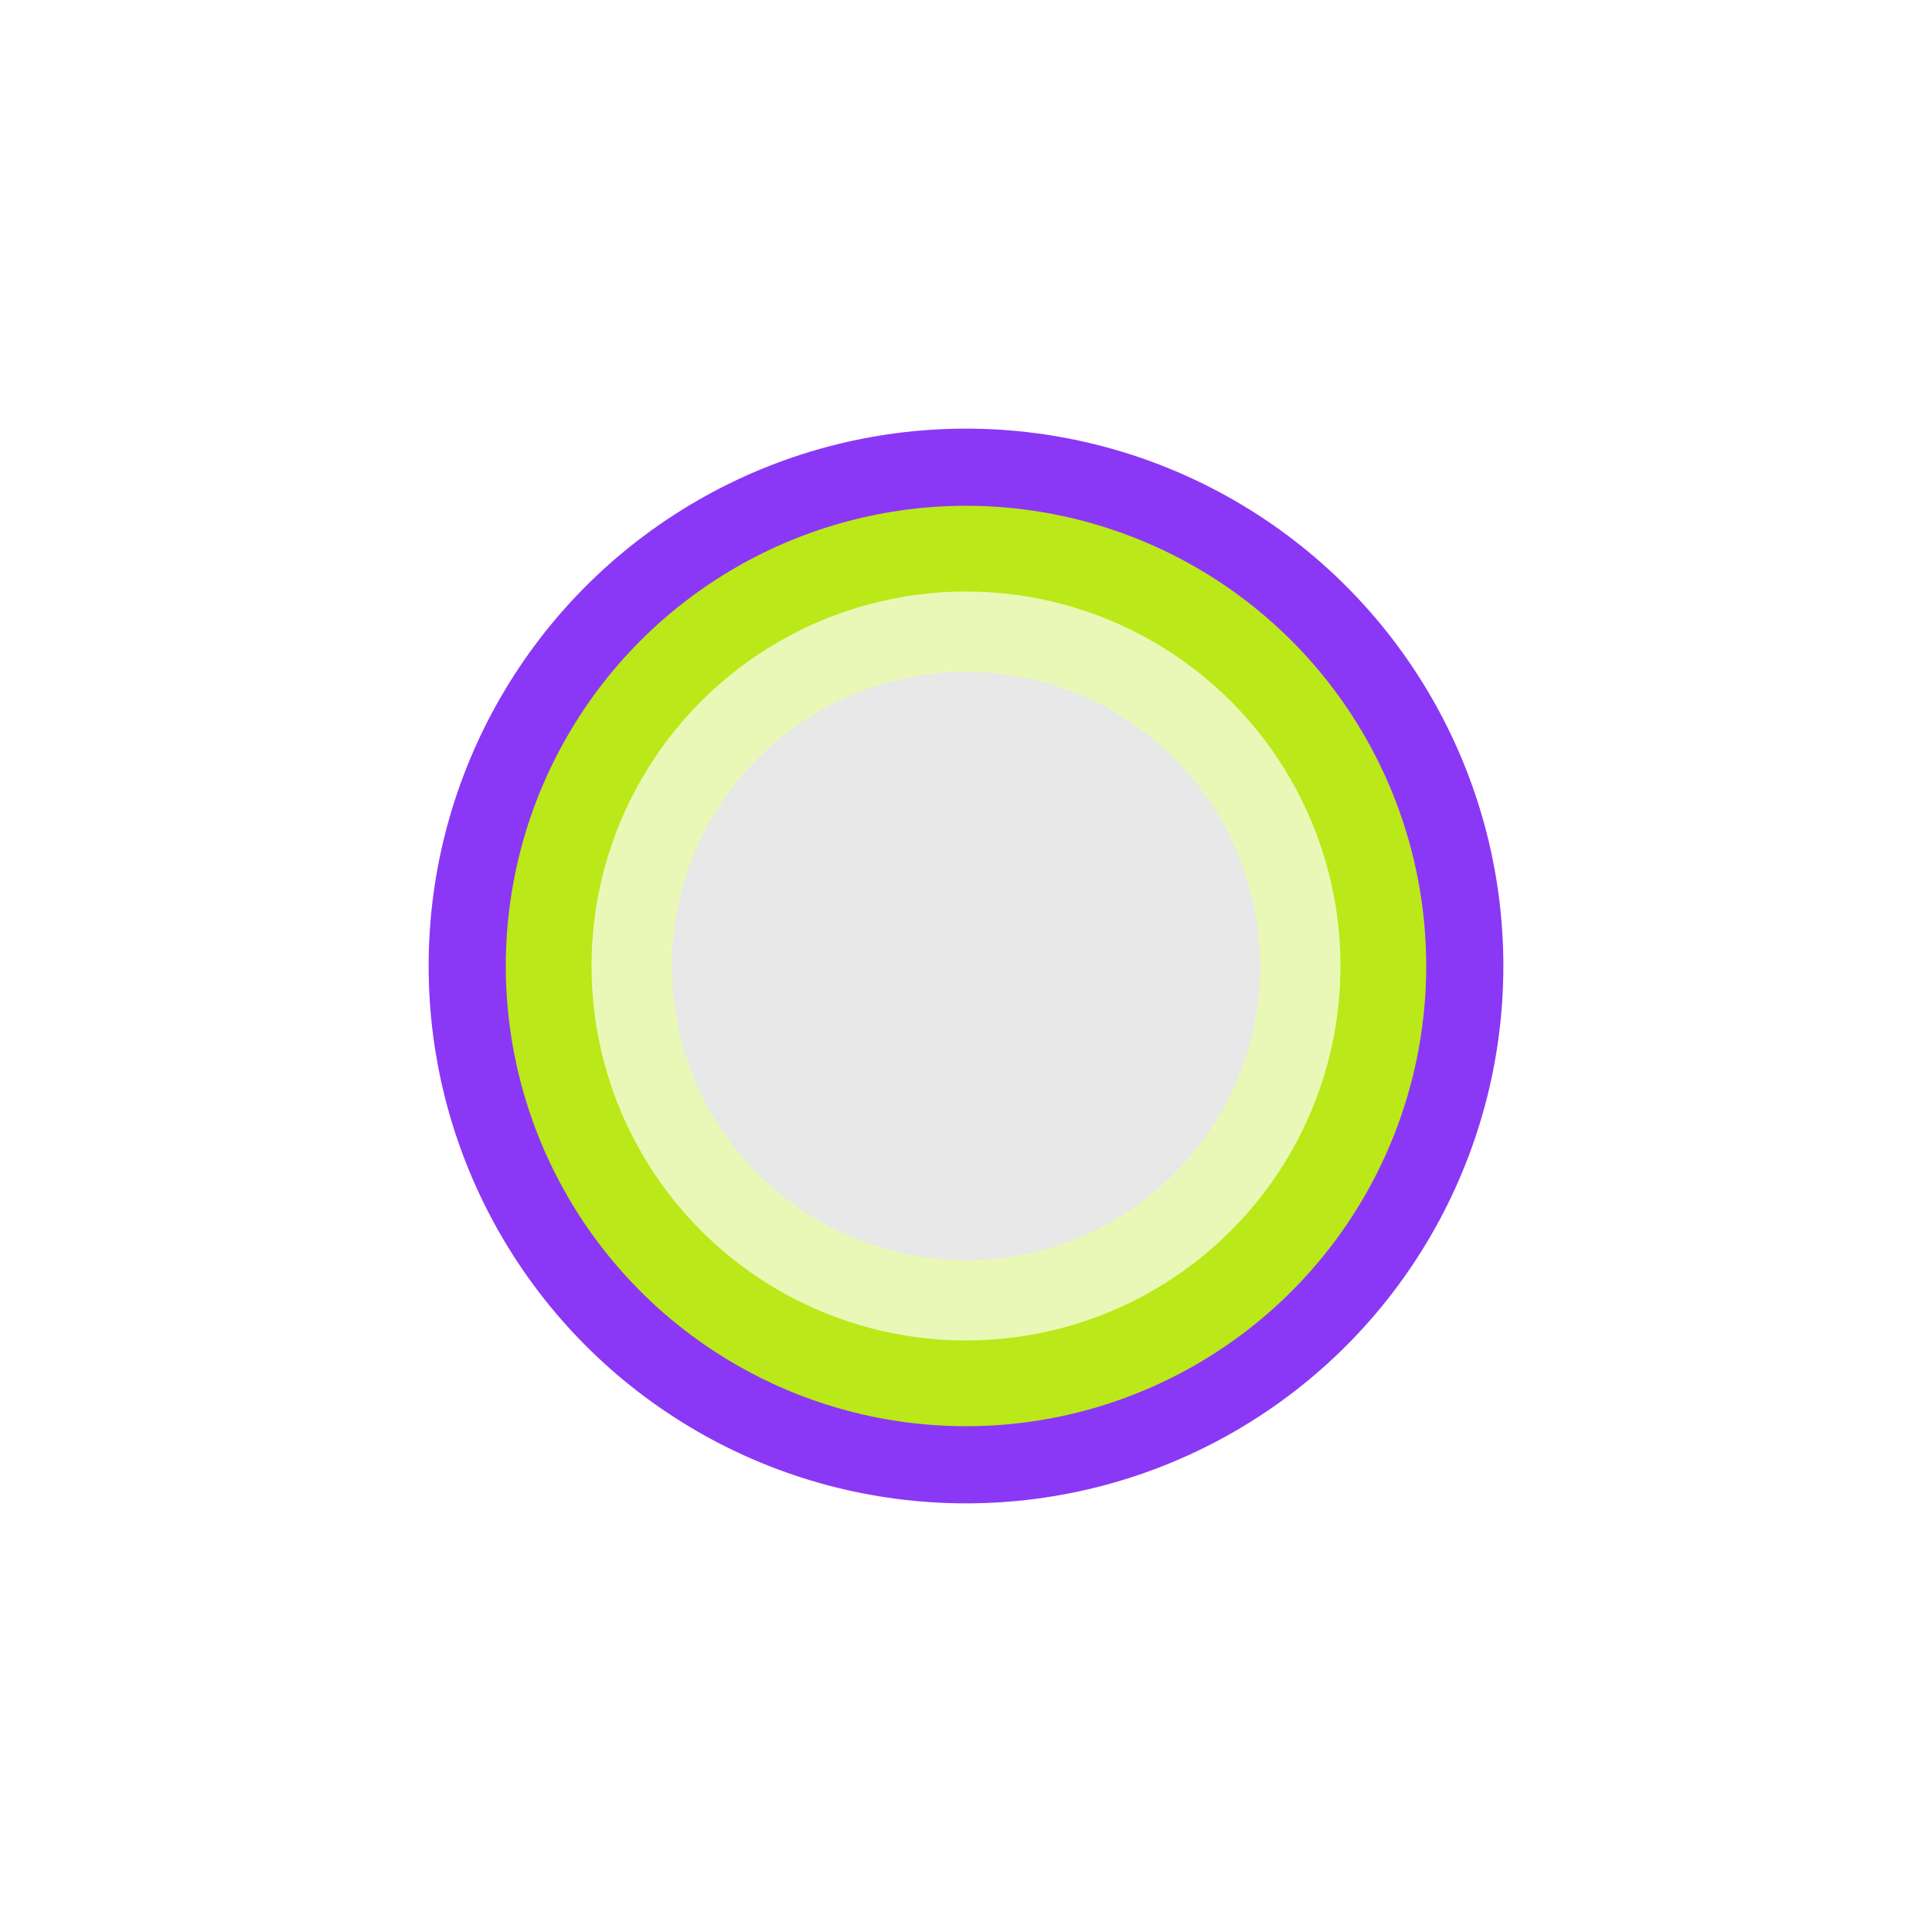
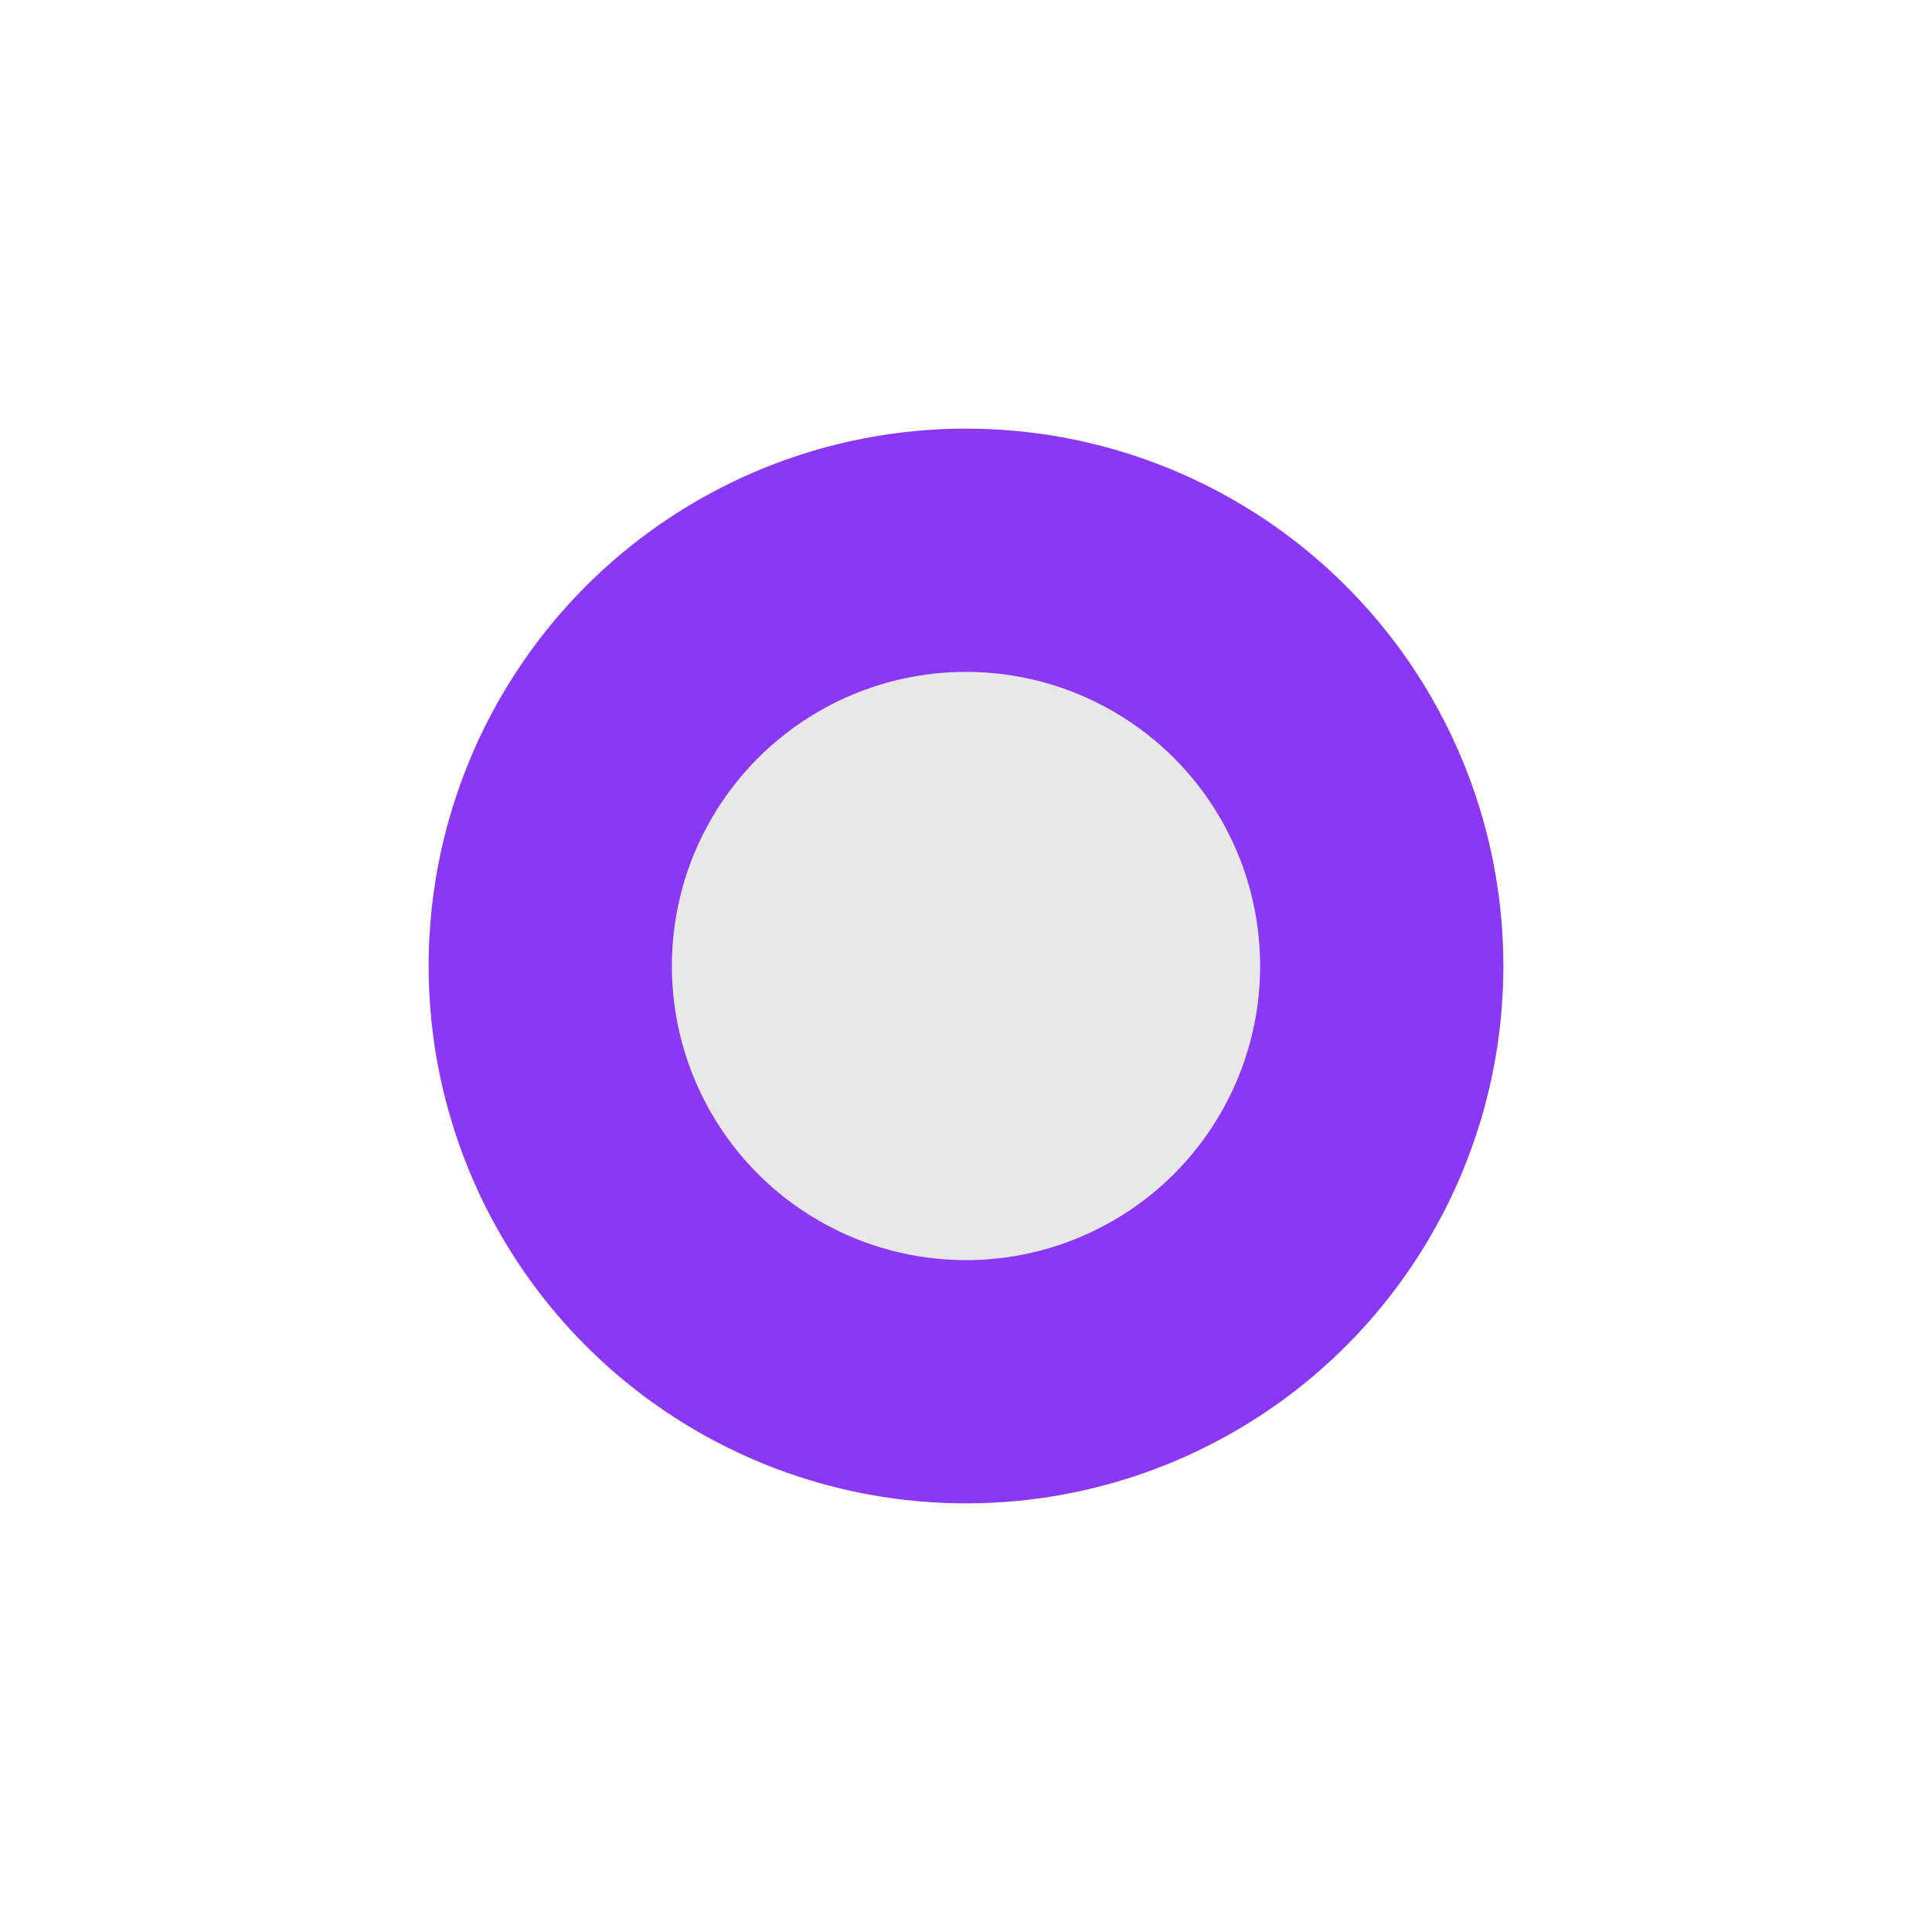
<svg xmlns="http://www.w3.org/2000/svg" width="1537" height="1537" viewBox="0 0 1537 1537" fill="none">
  <g style="mix-blend-mode:plus-lighter" filter="url(#filter0_f_396_6535)">
    <circle cx="768.5" cy="768.5" r="427.5" fill="#8A38F5" />
  </g>
  <g filter="url(#filter1_f_396_6535)">
-     <circle cx="768.501" cy="768.5" r="366.124" fill="#BBE818" />
-   </g>
+     </g>
  <g filter="url(#filter2_f_396_6535)">
-     <circle cx="768.5" cy="768.5" r="297.929" fill="#EAF8B7" />
-   </g>
+     </g>
  <g filter="url(#filter3_f_396_6535)">
    <circle cx="768.5" cy="768.5" r="233.996" fill="#E7E8E7" />
  </g>
  <defs>
    <filter id="filter0_f_396_6535" x="0" y="0" width="1537" height="1537" filterUnits="userSpaceOnUse" color-interpolation-filters="sRGB">
      <feFlood flood-opacity="0" result="BackgroundImageFix" />
      <feBlend mode="normal" in="SourceGraphic" in2="BackgroundImageFix" result="shape" />
      <feGaussianBlur stdDeviation="170.5" result="effect1_foregroundBlur_396_6535" />
    </filter>
    <filter id="filter1_f_396_6535" x="302.376" y="302.376" width="932.248" height="932.248" filterUnits="userSpaceOnUse" color-interpolation-filters="sRGB">
      <feFlood flood-opacity="0" result="BackgroundImageFix" />
      <feBlend mode="normal" in="SourceGraphic" in2="BackgroundImageFix" result="shape" />
      <feGaussianBlur stdDeviation="50" result="effect1_foregroundBlur_396_6535" />
    </filter>
    <filter id="filter2_f_396_6535" x="370.572" y="370.571" width="795.857" height="795.857" filterUnits="userSpaceOnUse" color-interpolation-filters="sRGB">
      <feFlood flood-opacity="0" result="BackgroundImageFix" />
      <feBlend mode="normal" in="SourceGraphic" in2="BackgroundImageFix" result="shape" />
      <feGaussianBlur stdDeviation="50" result="effect1_foregroundBlur_396_6535" />
    </filter>
    <filter id="filter3_f_396_6535" x="434.504" y="434.504" width="667.991" height="667.991" filterUnits="userSpaceOnUse" color-interpolation-filters="sRGB">
      <feFlood flood-opacity="0" result="BackgroundImageFix" />
      <feBlend mode="normal" in="SourceGraphic" in2="BackgroundImageFix" result="shape" />
      <feGaussianBlur stdDeviation="50" result="effect1_foregroundBlur_396_6535" />
    </filter>
  </defs>
</svg>